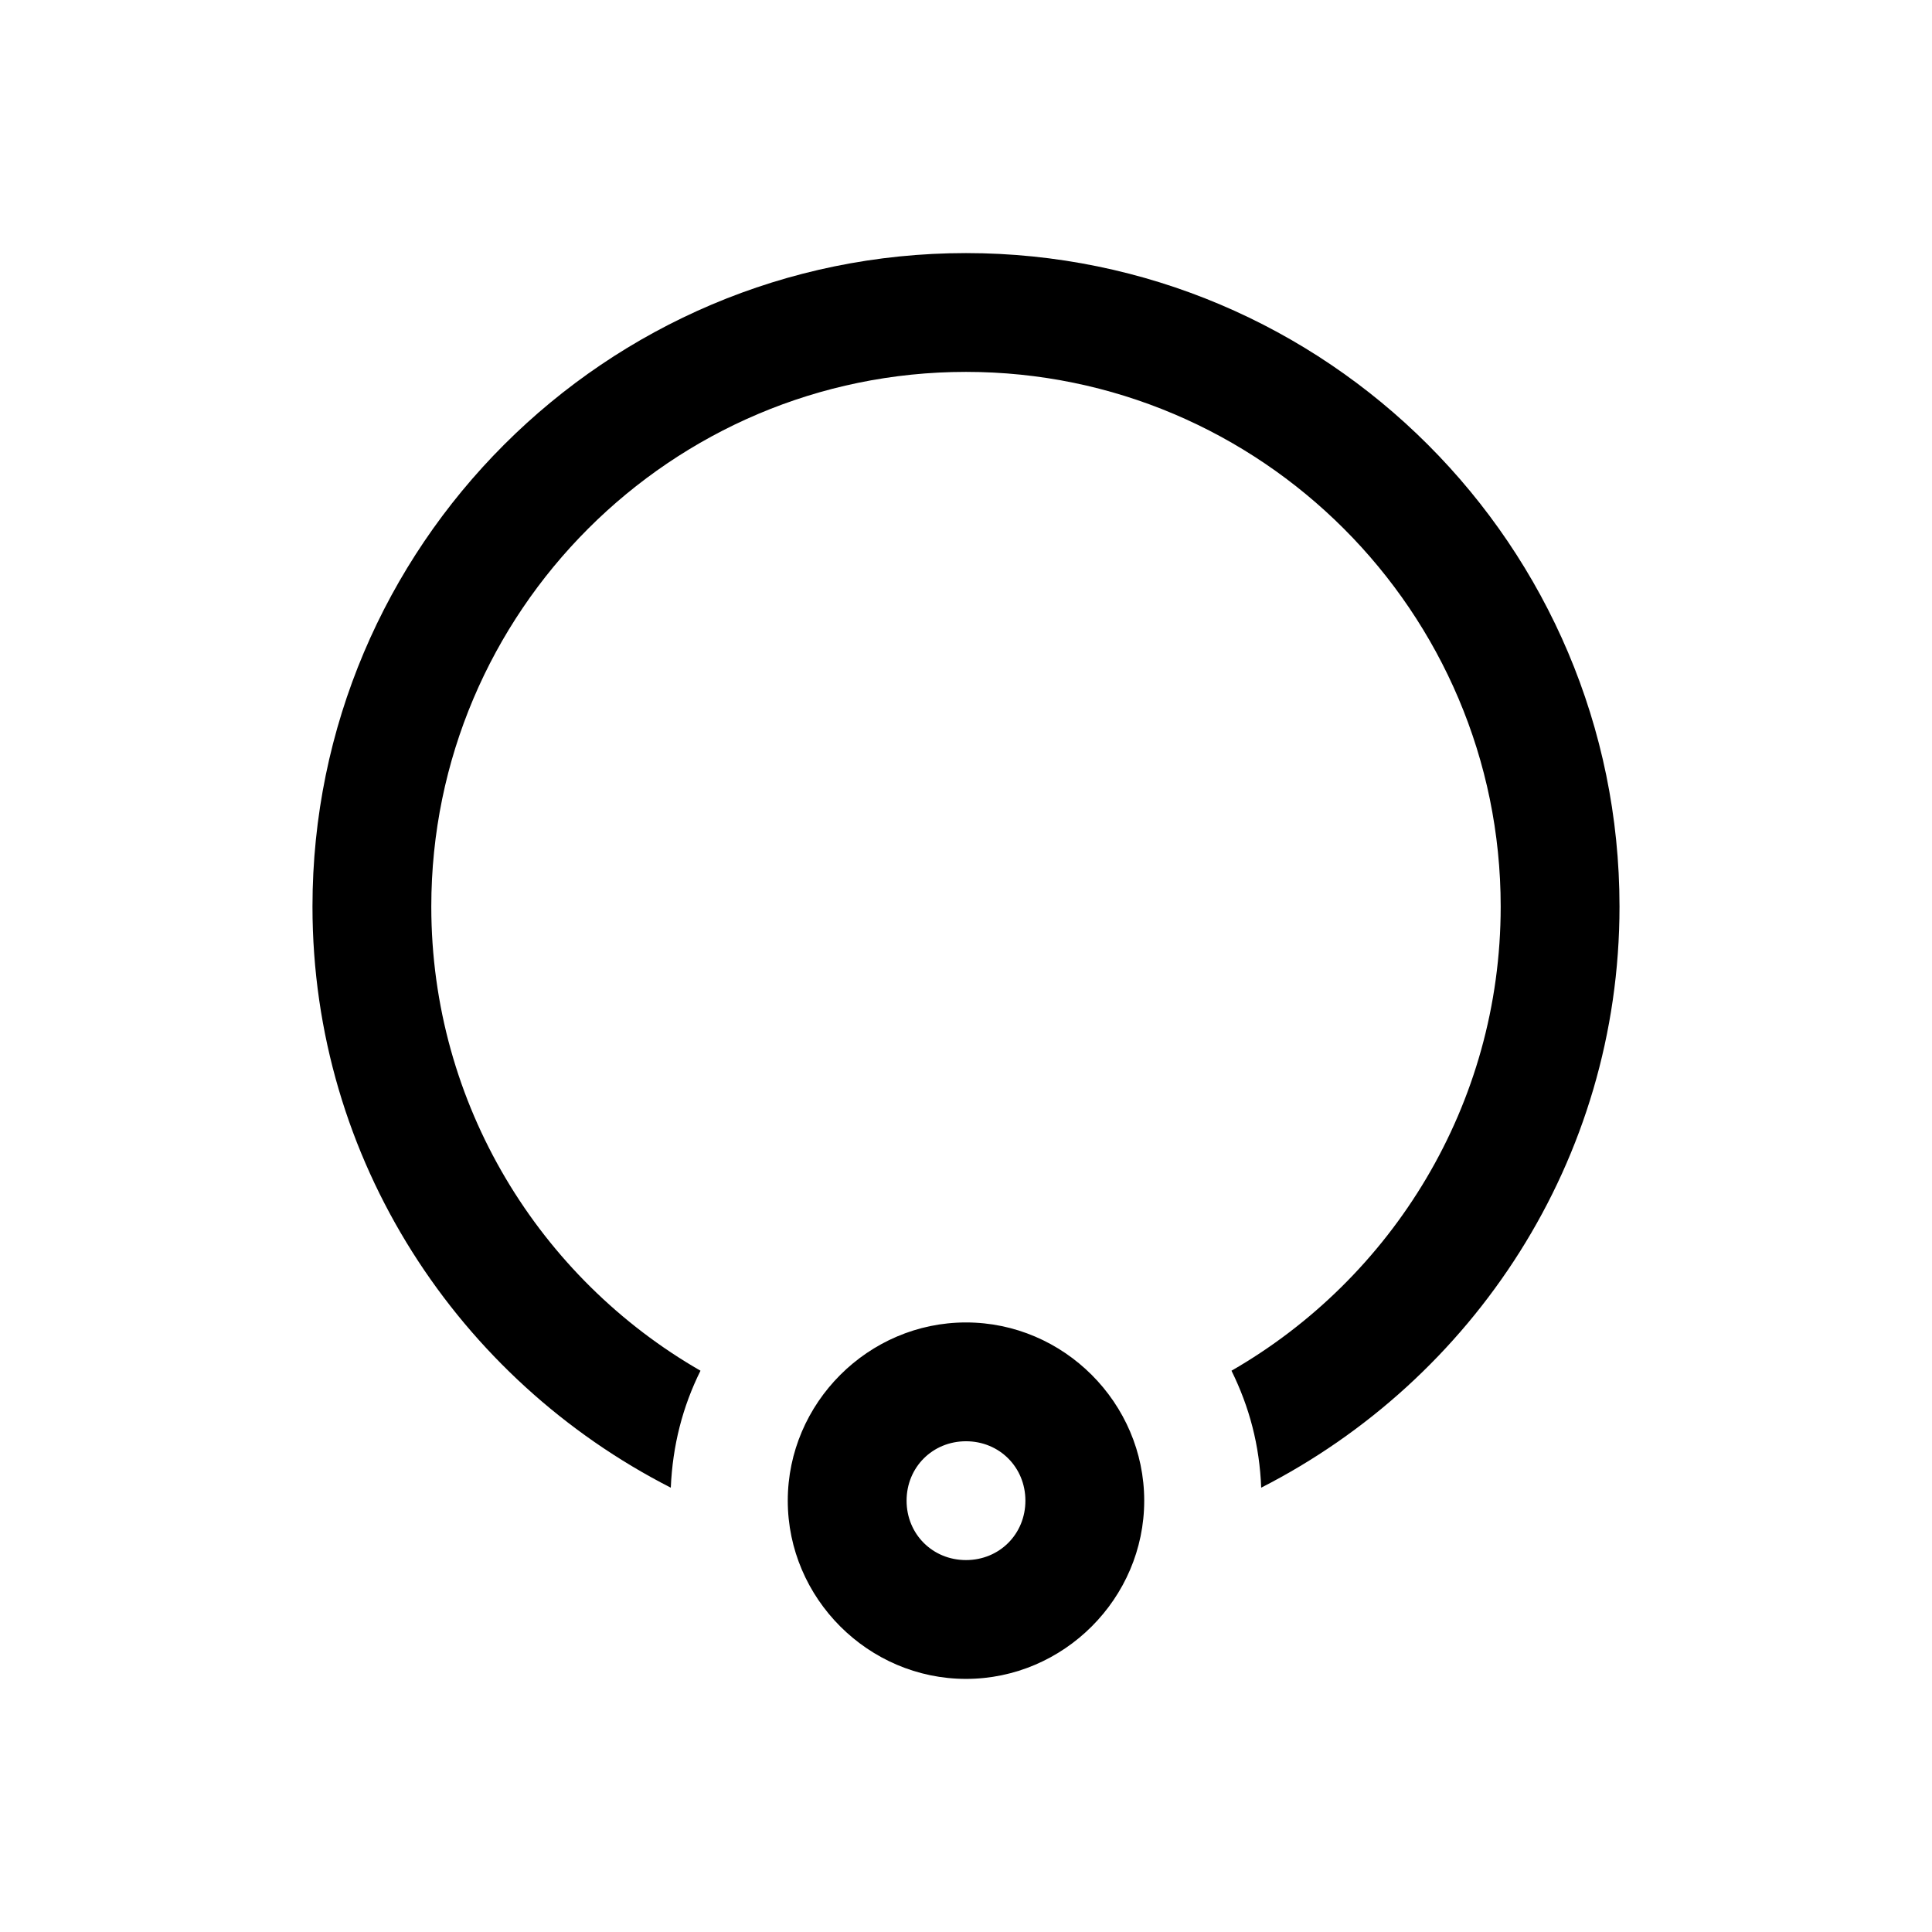
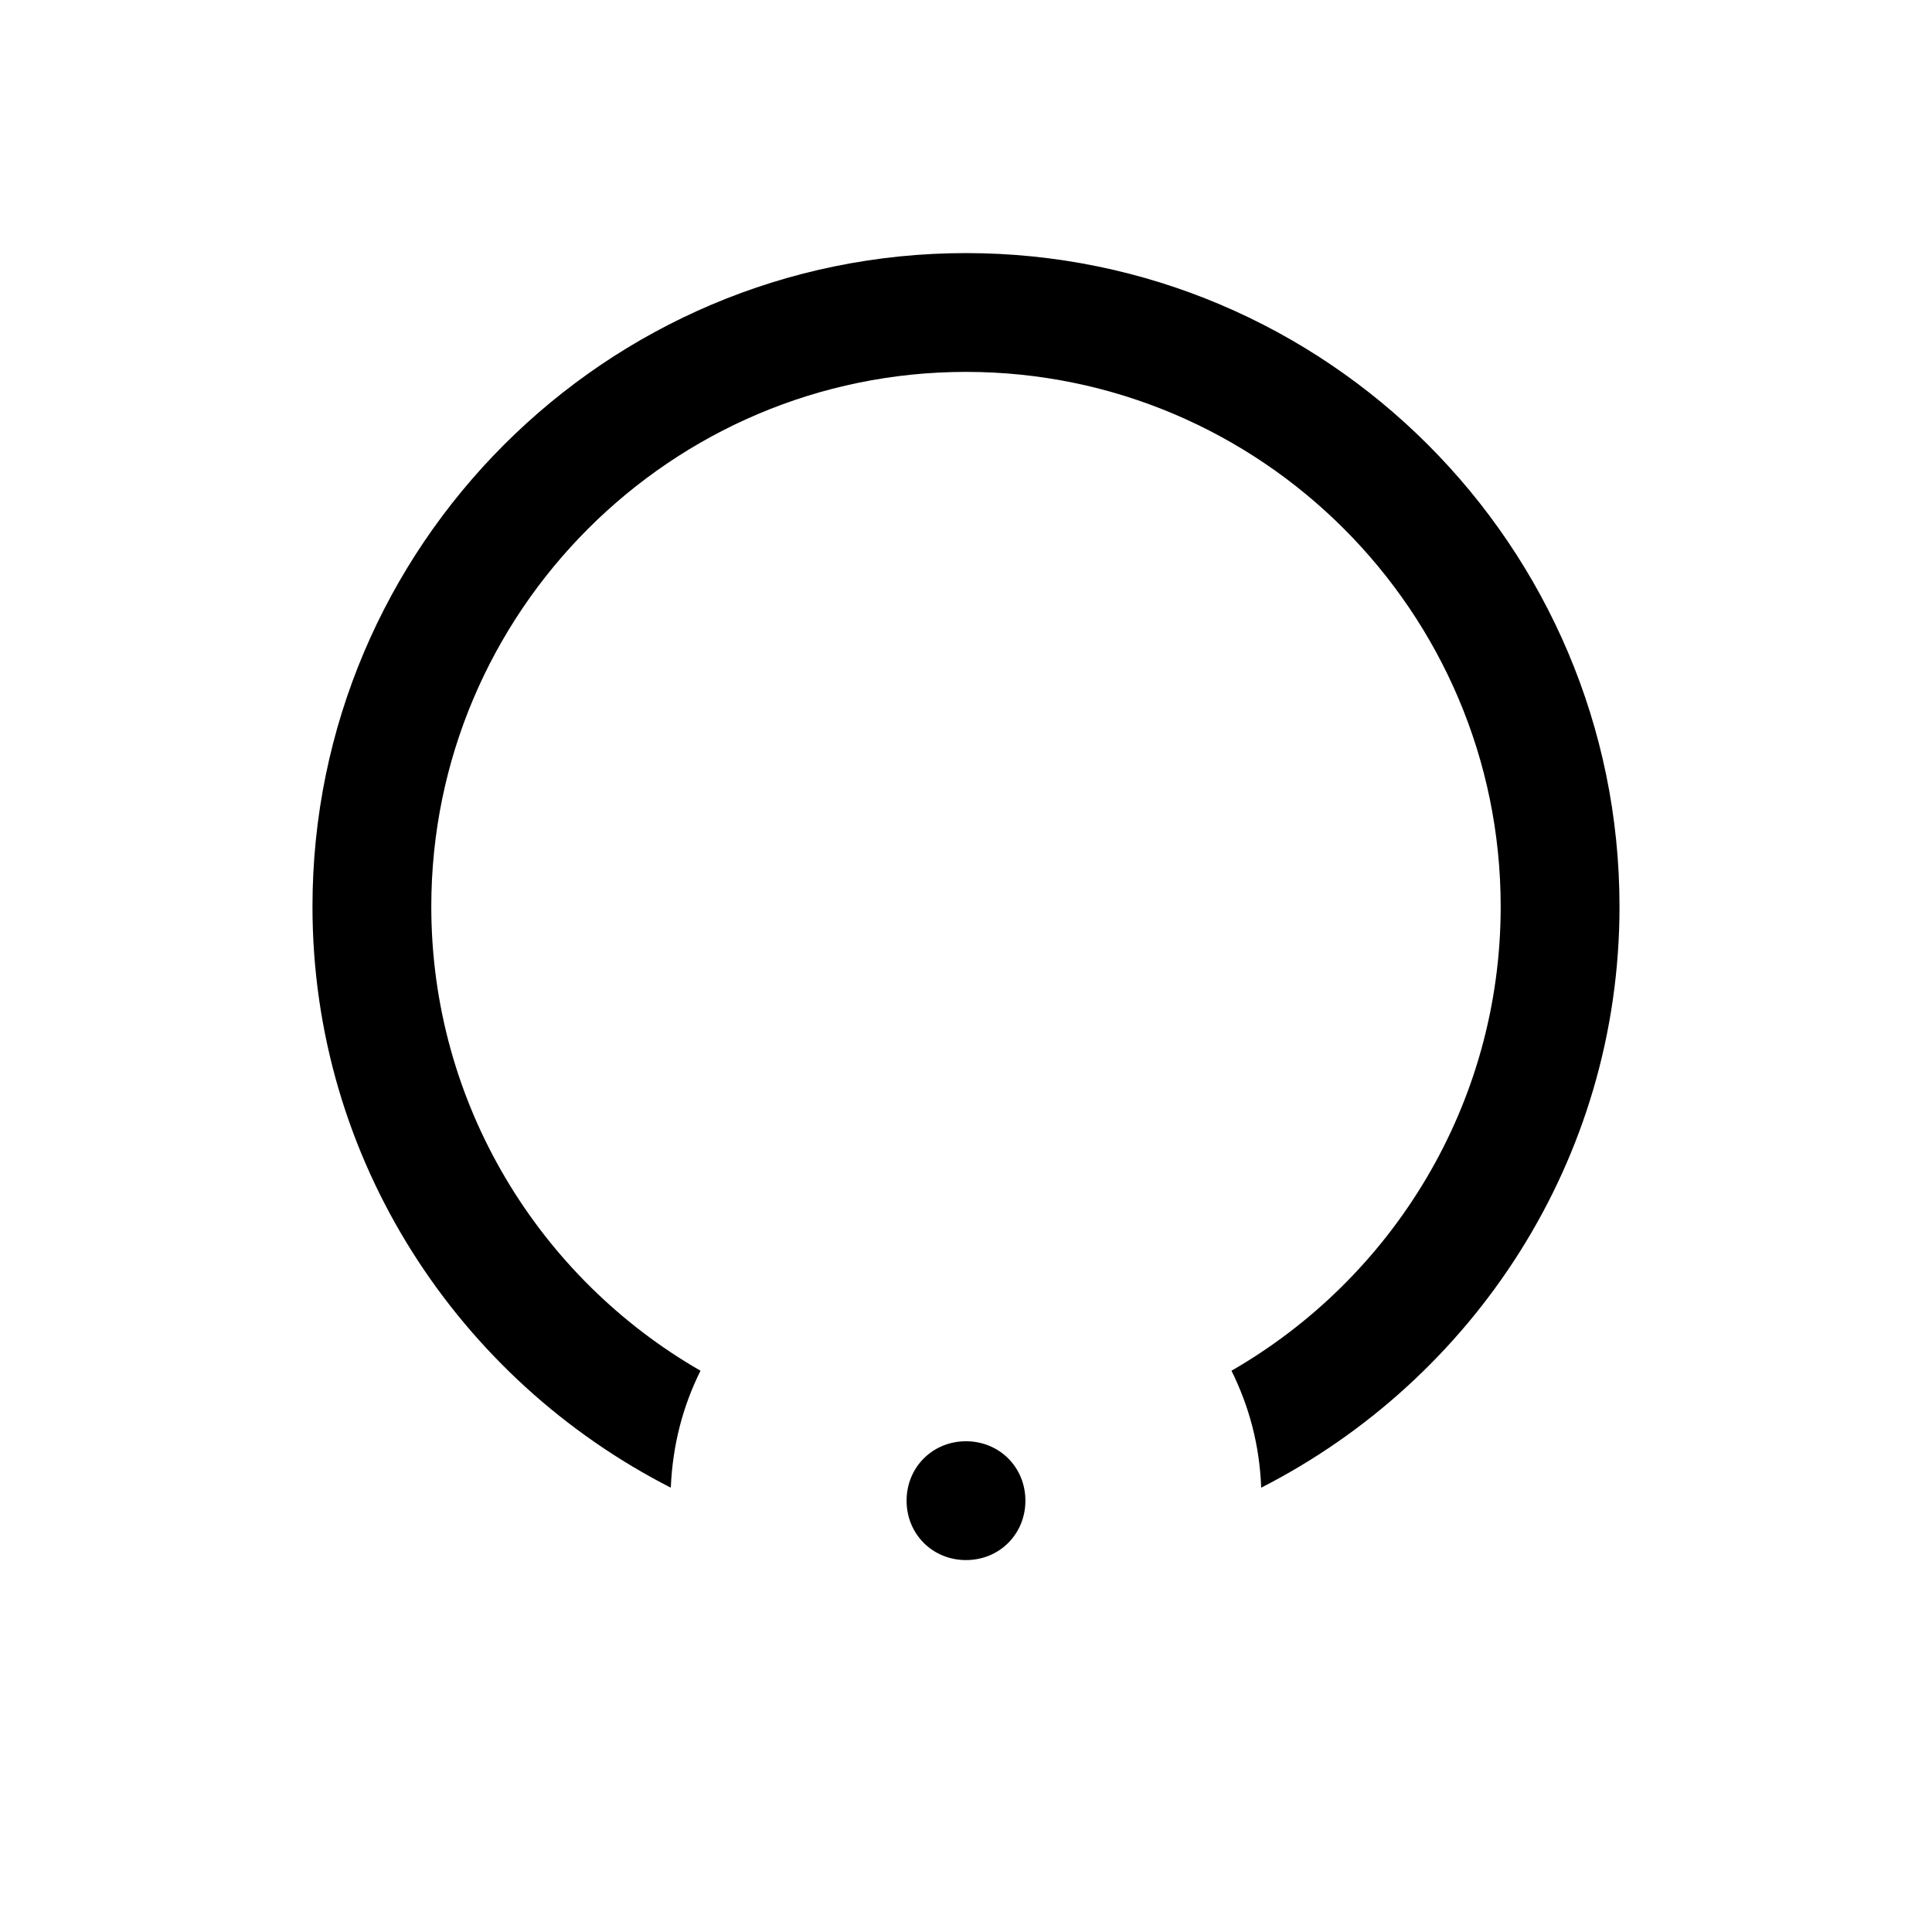
<svg xmlns="http://www.w3.org/2000/svg" fill="#000000" width="800px" height="800px" version="1.1" viewBox="144 144 512 512">
-   <path d="m400 211.07c-95.512 0-173.19 77.676-173.19 173.18 0 67.281 38.809 125.34 94.957 154 0.492-11.254 3.137-21.461 7.871-30.996-42.555-24.477-71.34-70.477-71.34-123 0-78.105 63.594-141.7 141.7-141.7s141.7 63.59 141.7 141.7c0 52.523-28.781 98.523-71.34 123 4.734 9.594 7.441 19.742 7.871 30.996 56.148-28.656 94.957-86.715 94.957-154 0-95.508-77.676-173.18-173.18-173.18zm0 283.39c-25.895 0-47.234 21.344-47.234 47.234 0 25.891 21.34 47.23 47.234 47.23 25.891 0 47.23-21.34 47.23-47.23 0-25.891-21.34-47.234-47.23-47.234zm0 31.488c8.855 0 15.742 6.891 15.742 15.746 0 8.855-6.887 15.742-15.742 15.742-8.859 0-15.746-6.887-15.746-15.742 0-8.855 6.887-15.746 15.746-15.746z" />
+   <path d="m400 211.07c-95.512 0-173.19 77.676-173.19 173.18 0 67.281 38.809 125.34 94.957 154 0.492-11.254 3.137-21.461 7.871-30.996-42.555-24.477-71.34-70.477-71.34-123 0-78.105 63.594-141.7 141.7-141.7s141.7 63.59 141.7 141.7c0 52.523-28.781 98.523-71.34 123 4.734 9.594 7.441 19.742 7.871 30.996 56.148-28.656 94.957-86.715 94.957-154 0-95.508-77.676-173.18-173.18-173.18zm0 283.39zm0 31.488c8.855 0 15.742 6.891 15.742 15.746 0 8.855-6.887 15.742-15.742 15.742-8.859 0-15.746-6.887-15.746-15.742 0-8.855 6.887-15.746 15.746-15.746z" />
</svg>